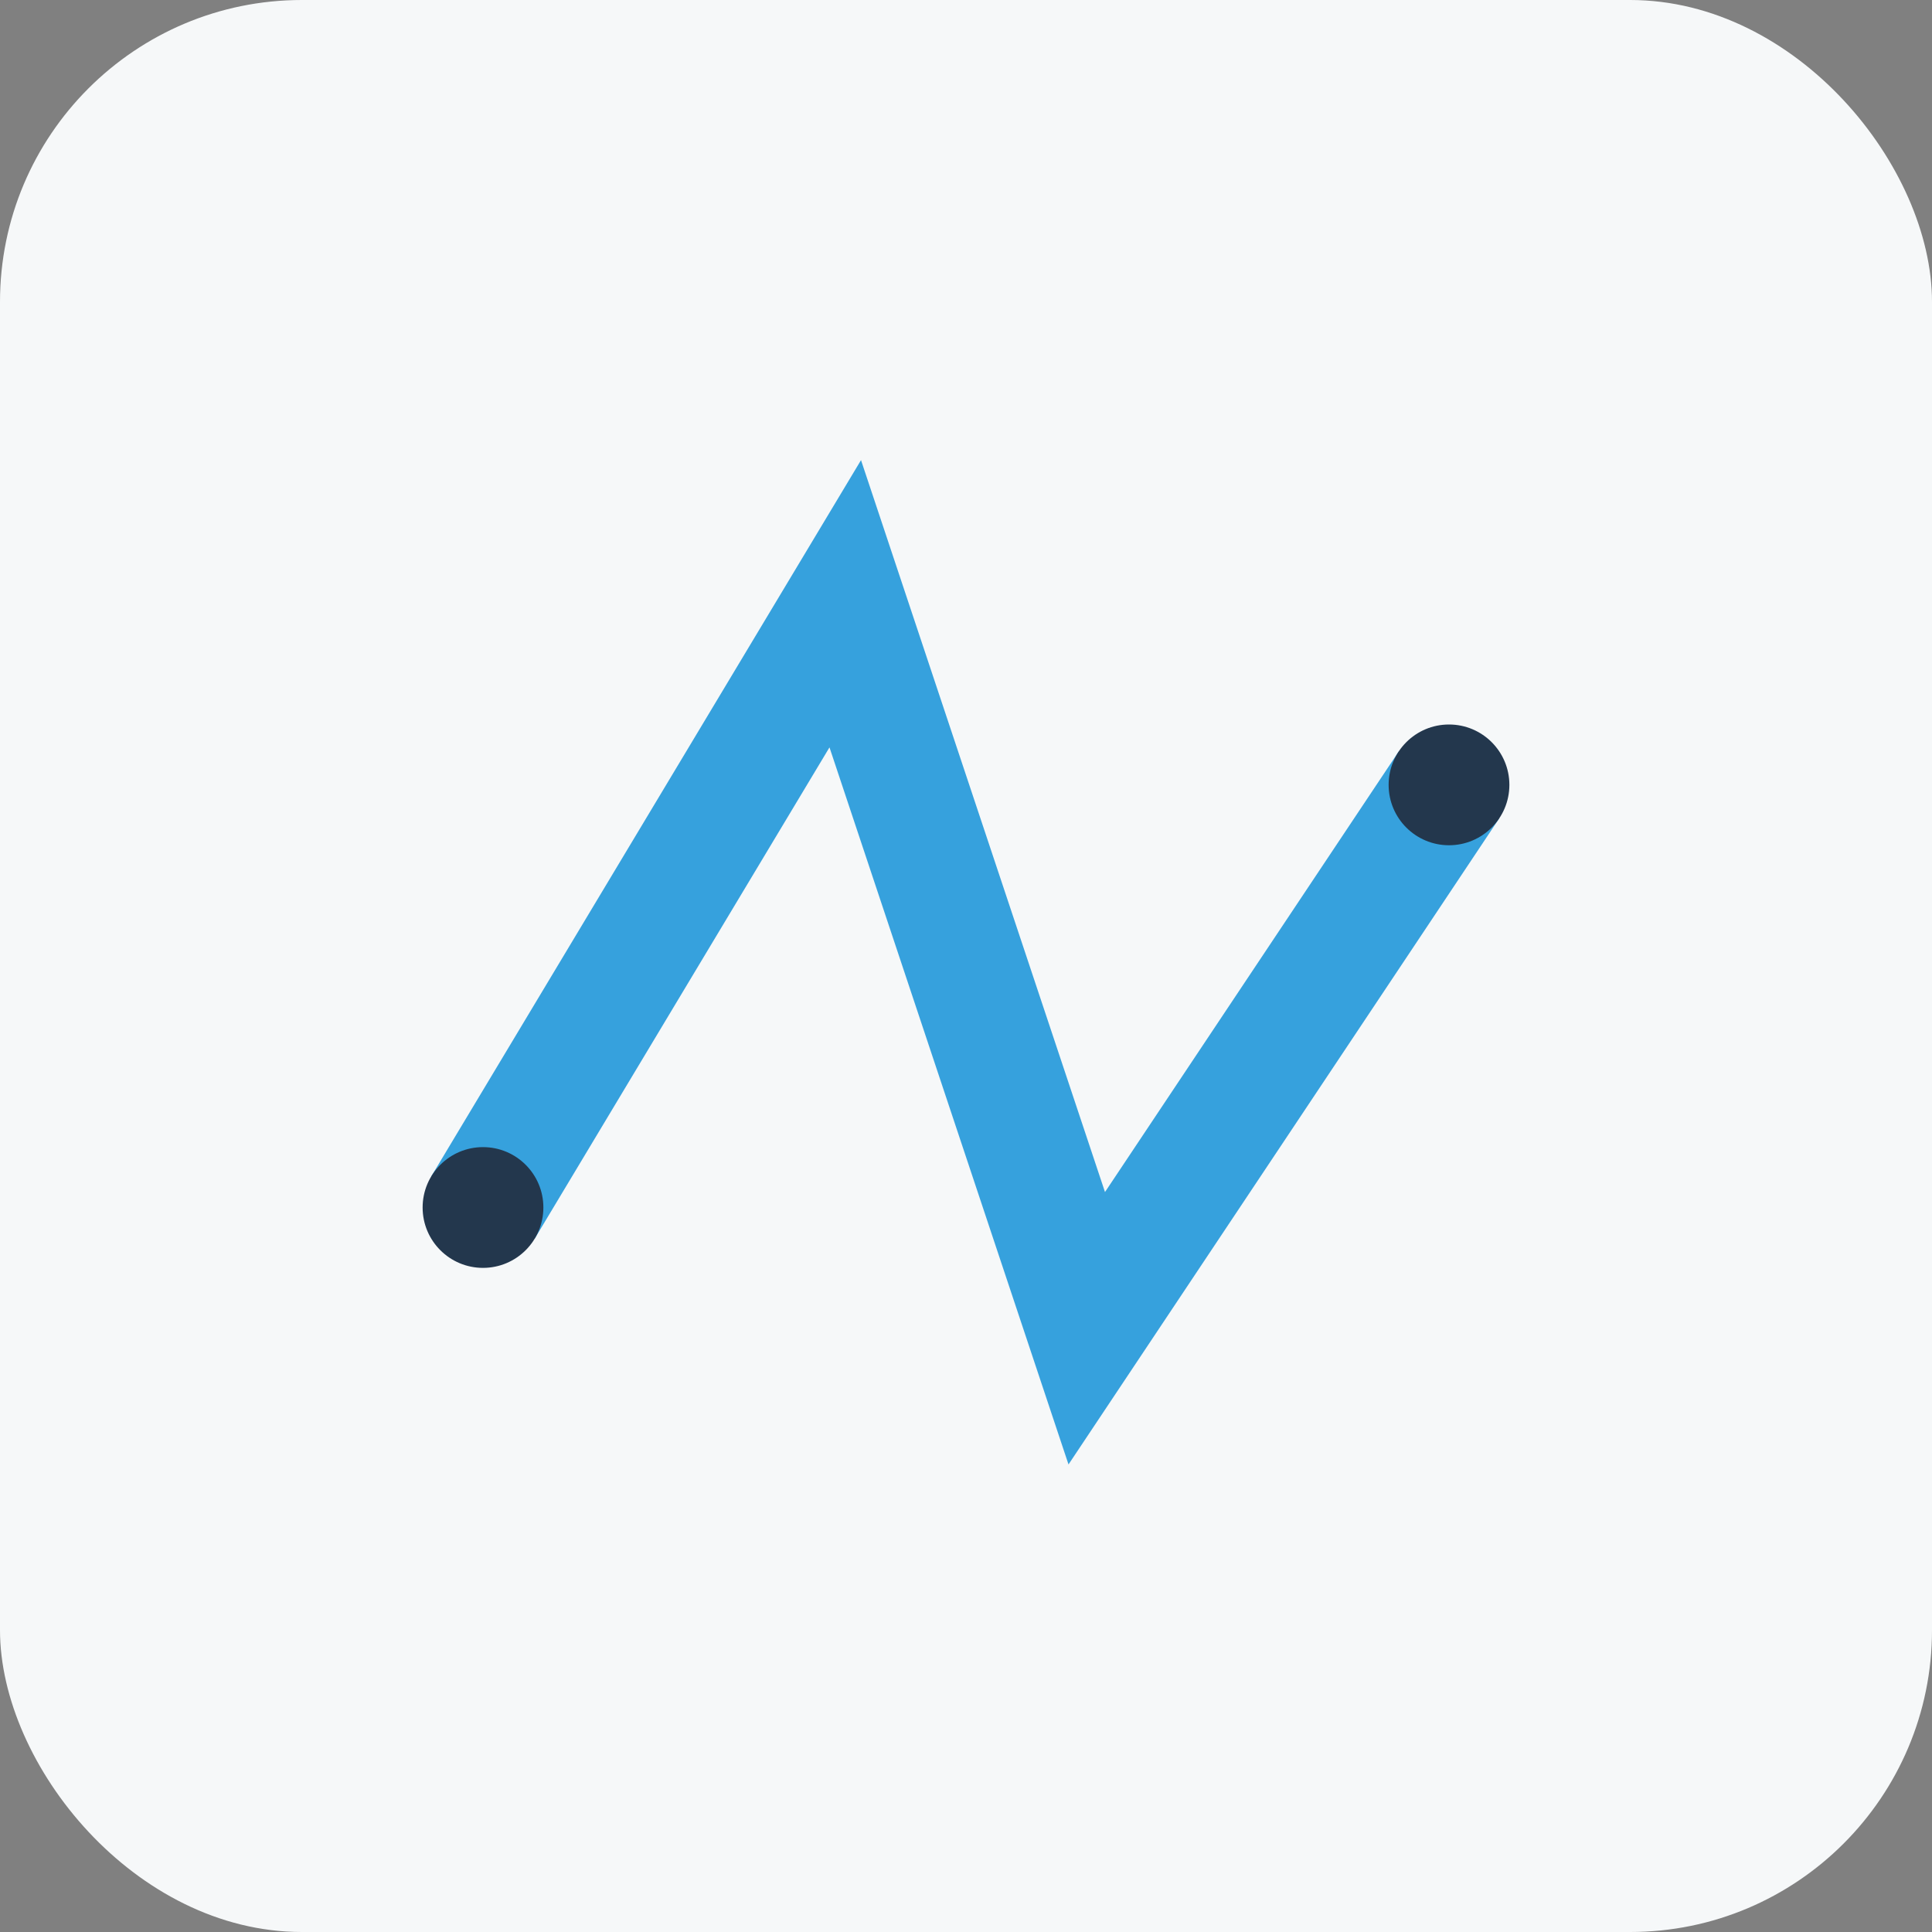
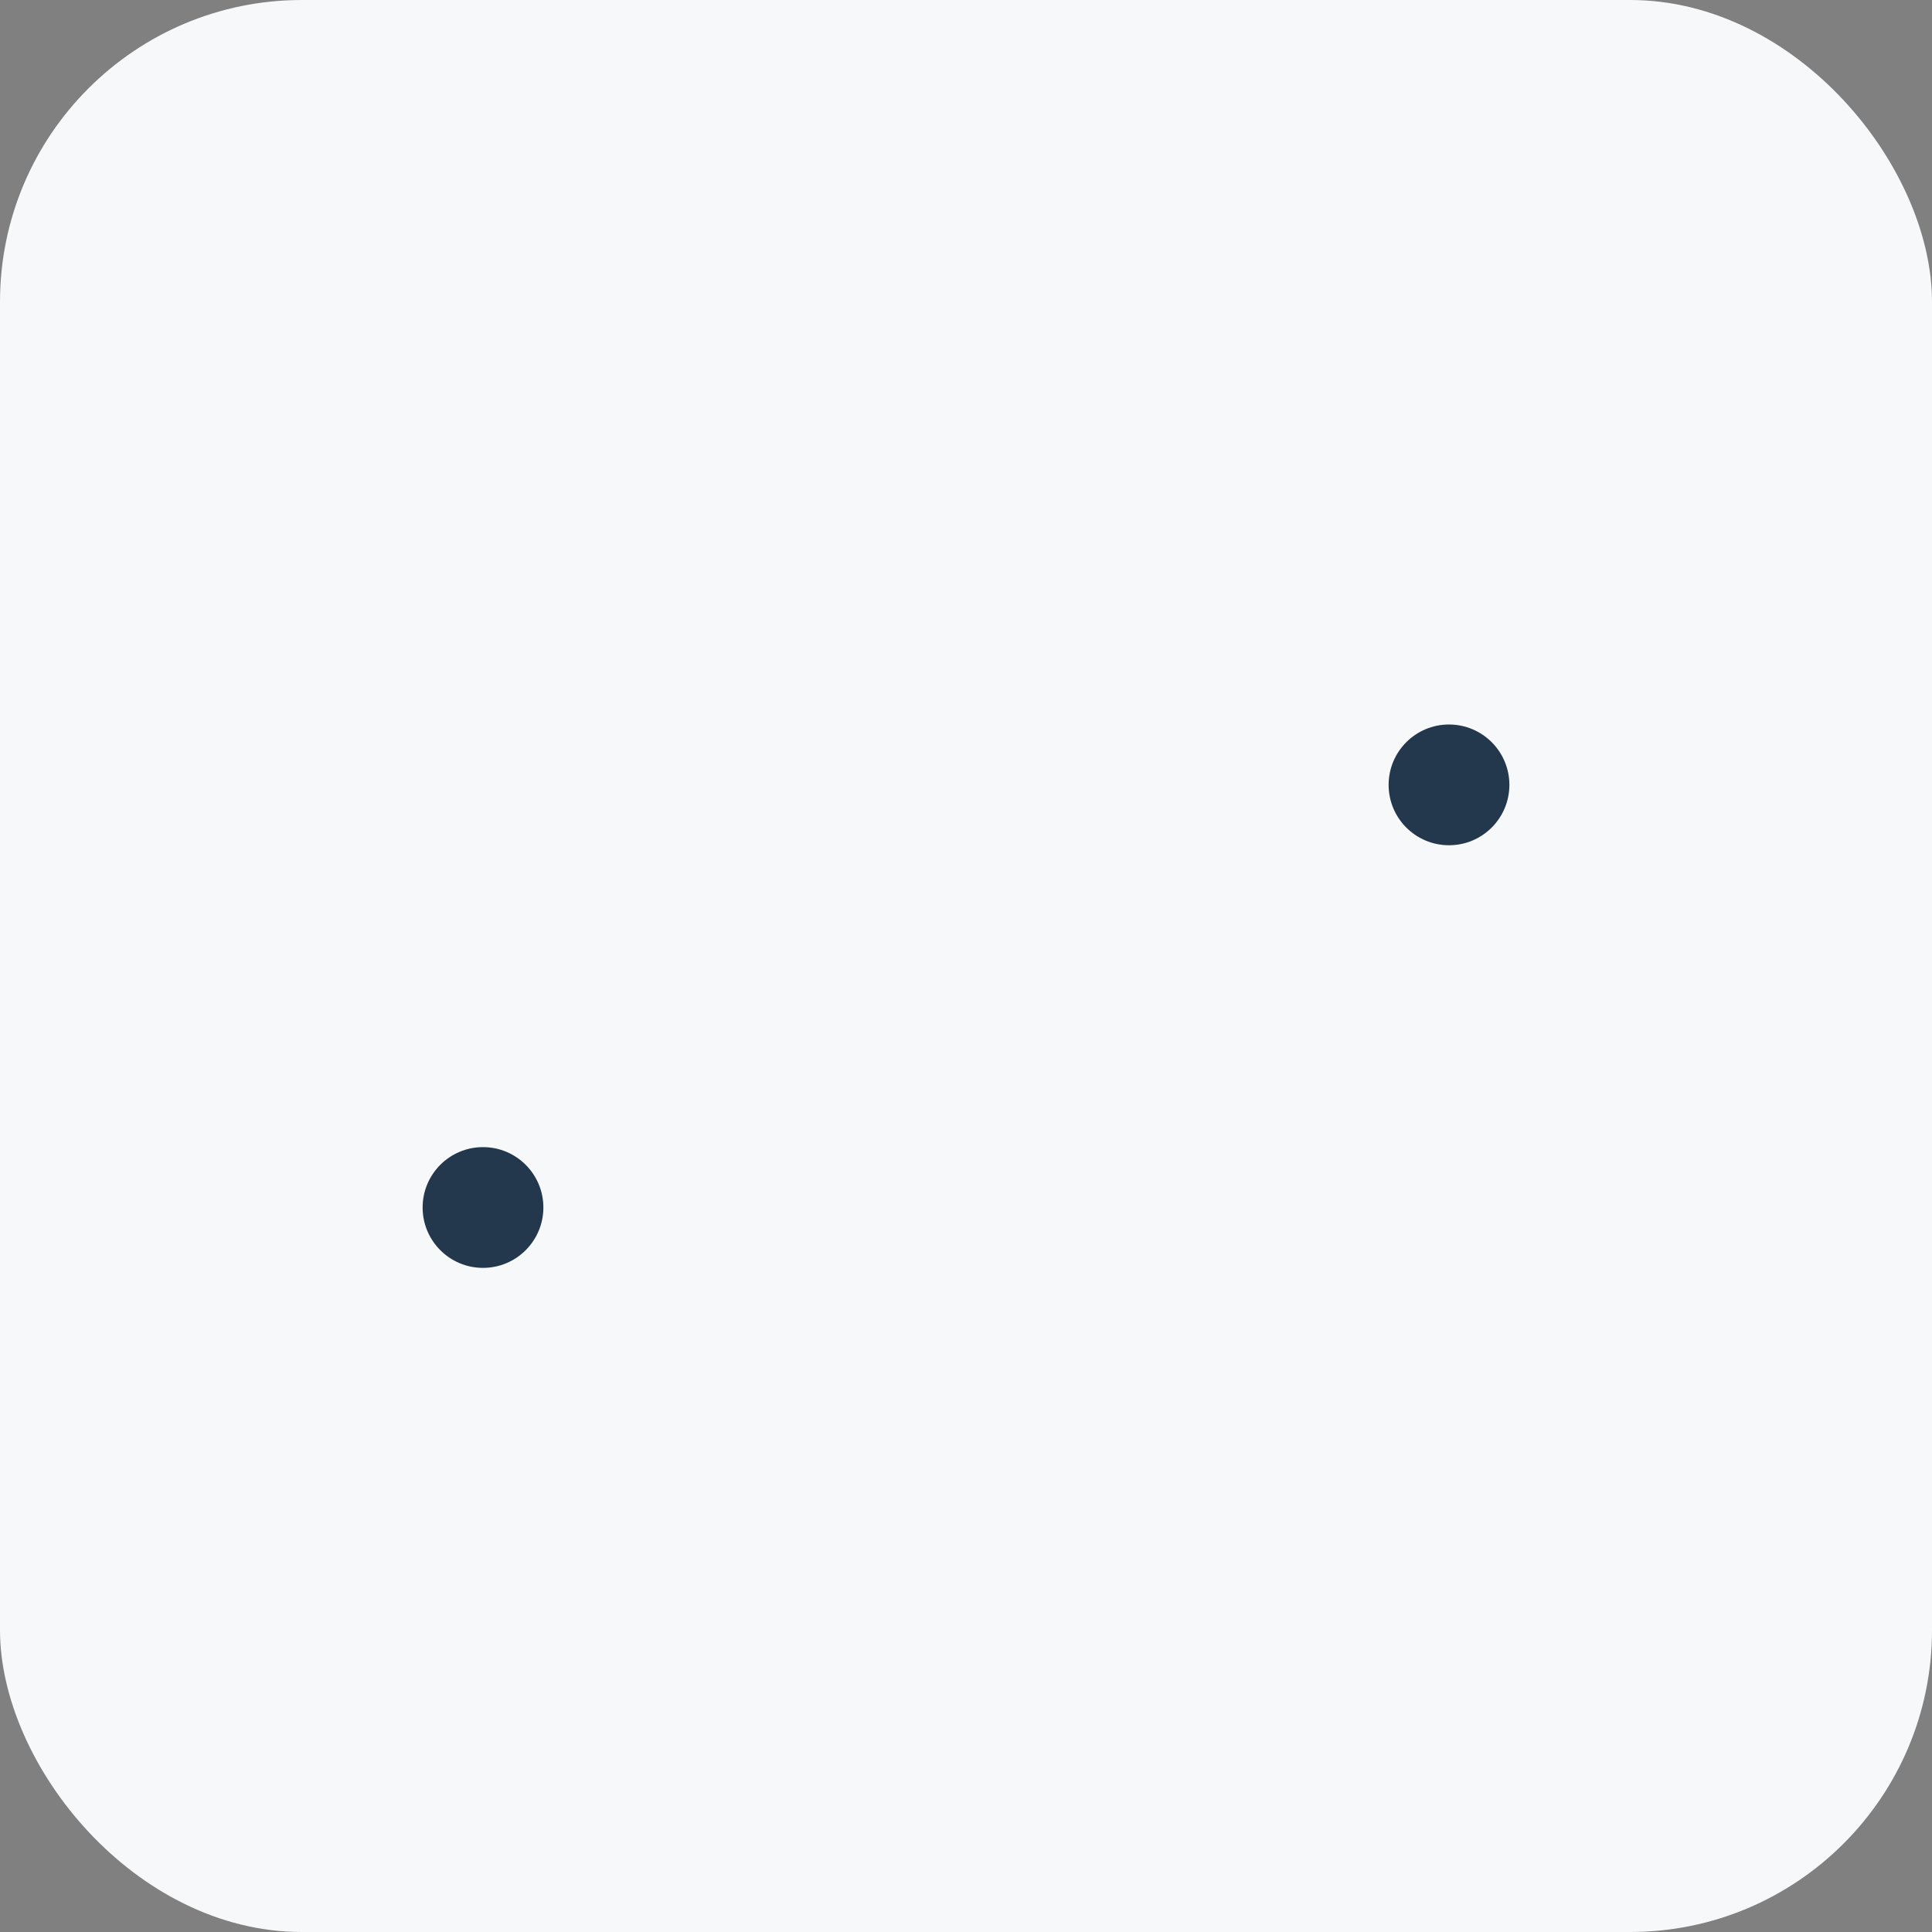
<svg xmlns="http://www.w3.org/2000/svg" width="32" height="32" viewBox="0 0 32 32">
  <rect x="0" y="0" width="32" height="32" fill="#808080" stroke="none" />
  <rect width="32" height="32" rx="5" fill="#F6F8F9" />
-   <polyline points="8,20 14,10 18,22 24,13" fill="none" stroke="#36A1DD" stroke-width="2" />
  <circle cx="8" cy="20" r="1" fill="#23374D" />
  <circle cx="24" cy="13" r="1" fill="#23374D" />
</svg>